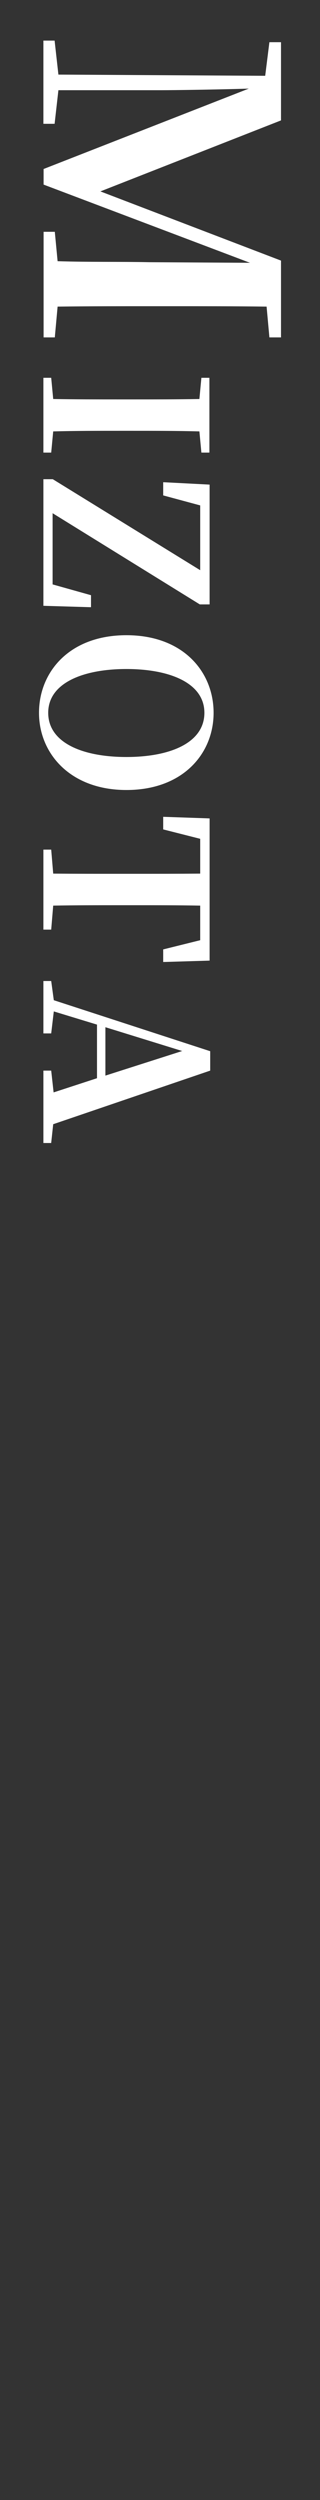
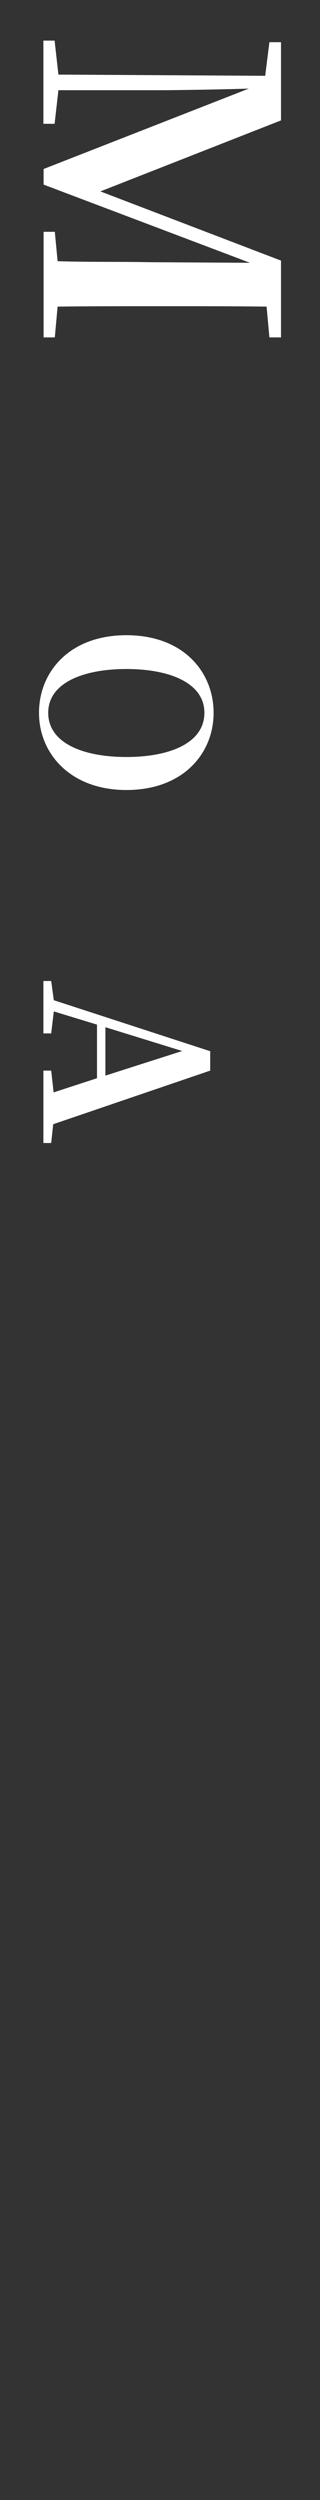
<svg xmlns="http://www.w3.org/2000/svg" id="_レイヤー_2" viewBox="0 0 16 125">
  <rect x="0" y="0" width="16" height="125" fill="#333333" stroke="none" />
  <defs>
    <style>.cls-1{fill:none;}.cls-2{fill:#fff;}</style>
  </defs>
  <g id="_レイヤー_1-2">
    <path class="cls-2" d="m13.32,15.33c-1.62-.02-3.23-.02-4.83-.02h-.78c-1.62,0-3.23,0-4.83.02l-.14,1.54h-.56v-5.28h.56l.14,1.47c1.58.05,3.19.02,4.58.05l5.04.03-10.32-3.91v-.78l10.26-4.02c-1.6.05-3.73.08-4.4.08H2.92l-.19,1.68h-.56V2.03h.56l.19,1.7,10.34.06.21-1.68h.58v3.91l-9.03,3.55,9.03,3.46v3.84h-.58l-.14-1.54Z" />
-     <path class="cls-2" d="m9.97,21.57c-1.12-.03-2.24-.03-3.38-.03h-.55c-1.12,0-2.26,0-3.38.03l-.1,1.06h-.39v-3.74h.39l.1,1.06c1.11.02,2.24.02,3.38.02h.55c1.12,0,2.25,0,3.38-.02l.1-1.06h.4v3.74h-.4l-.1-1.06Z" />
-     <path class="cls-2" d="m4.54,30.36l-2.37-.07v-6.33h.47l7.37,4.55v-3.24l-1.85-.5v-.66l2.32.12v5.99h-.49l-7.36-4.56v3.56l1.92.54v.59Z" />
    <path class="cls-2" d="m6.32,39.5c-2.81,0-4.37-1.83-4.37-3.86s1.51-3.88,4.37-3.88,4.36,1.85,4.36,3.88-1.52,3.86-4.36,3.86Zm-3.91-3.86c0,1.5,1.72,2.21,3.91,2.21s3.9-.71,3.9-2.21-1.75-2.19-3.9-2.19-3.91.69-3.91,2.19Z" />
-     <path class="cls-2" d="m10.01,45.28c-1.12-.02-2.26-.02-3.42-.02h-.55c-1.12,0-2.25,0-3.38.02l-.1,1.2h-.39v-4h.39l.1,1.2c1.11.01,2.24.01,3.38.01h.55c1.13,0,2.29,0,3.42-.01v-1.74l-1.85-.47v-.63l2.32.08v7.11l-2.32.07v-.63l1.85-.46v-1.74Z" />
    <path class="cls-2" d="m2.56,57.15h-.39v-3.62h.39l.12,1.09,2.17-.71v-2.68l-2.16-.66-.13,1.1h-.39v-2.62h.39l.13.96,7.82,2.55v.97l-7.85,2.68-.1.93Zm2.71-3.37l3.84-1.23-3.84-1.19v2.42Z" />
    <rect class="cls-1" width="16" height="125" />
  </g>
</svg>